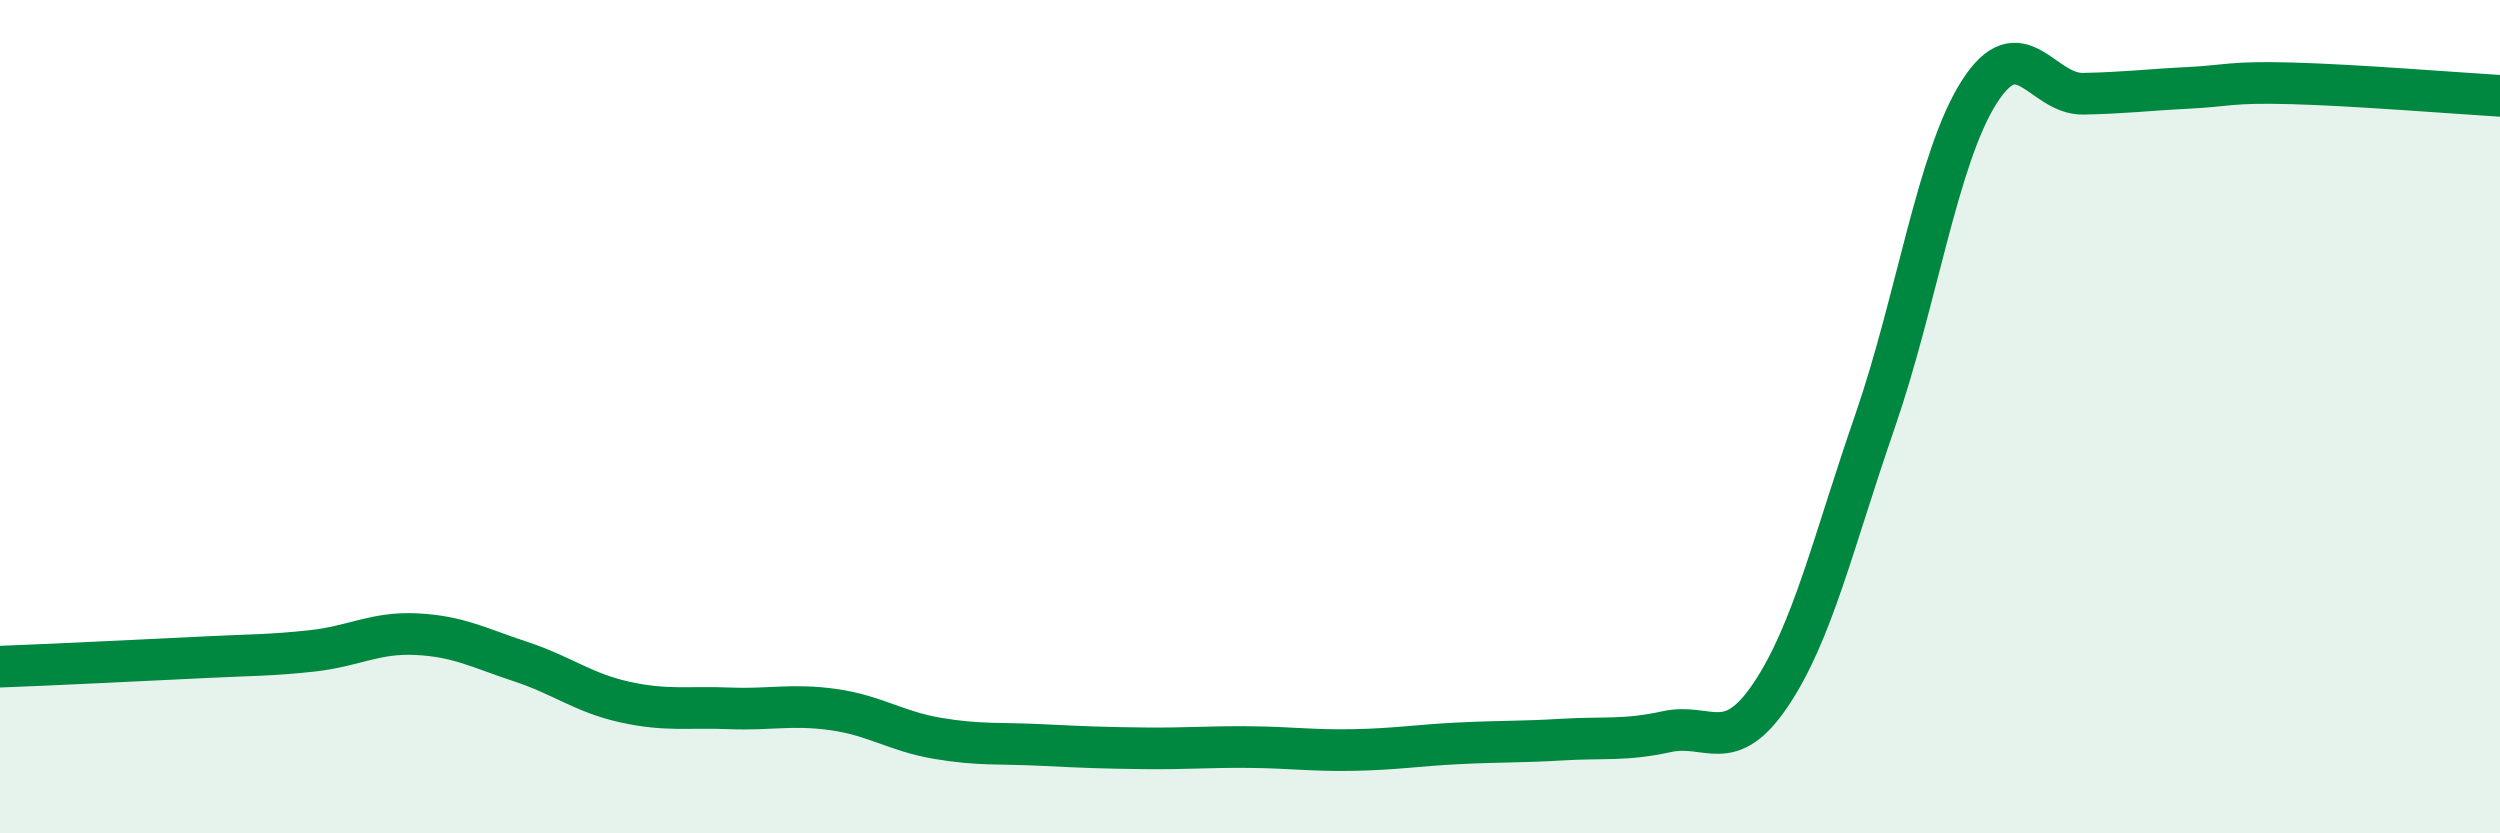
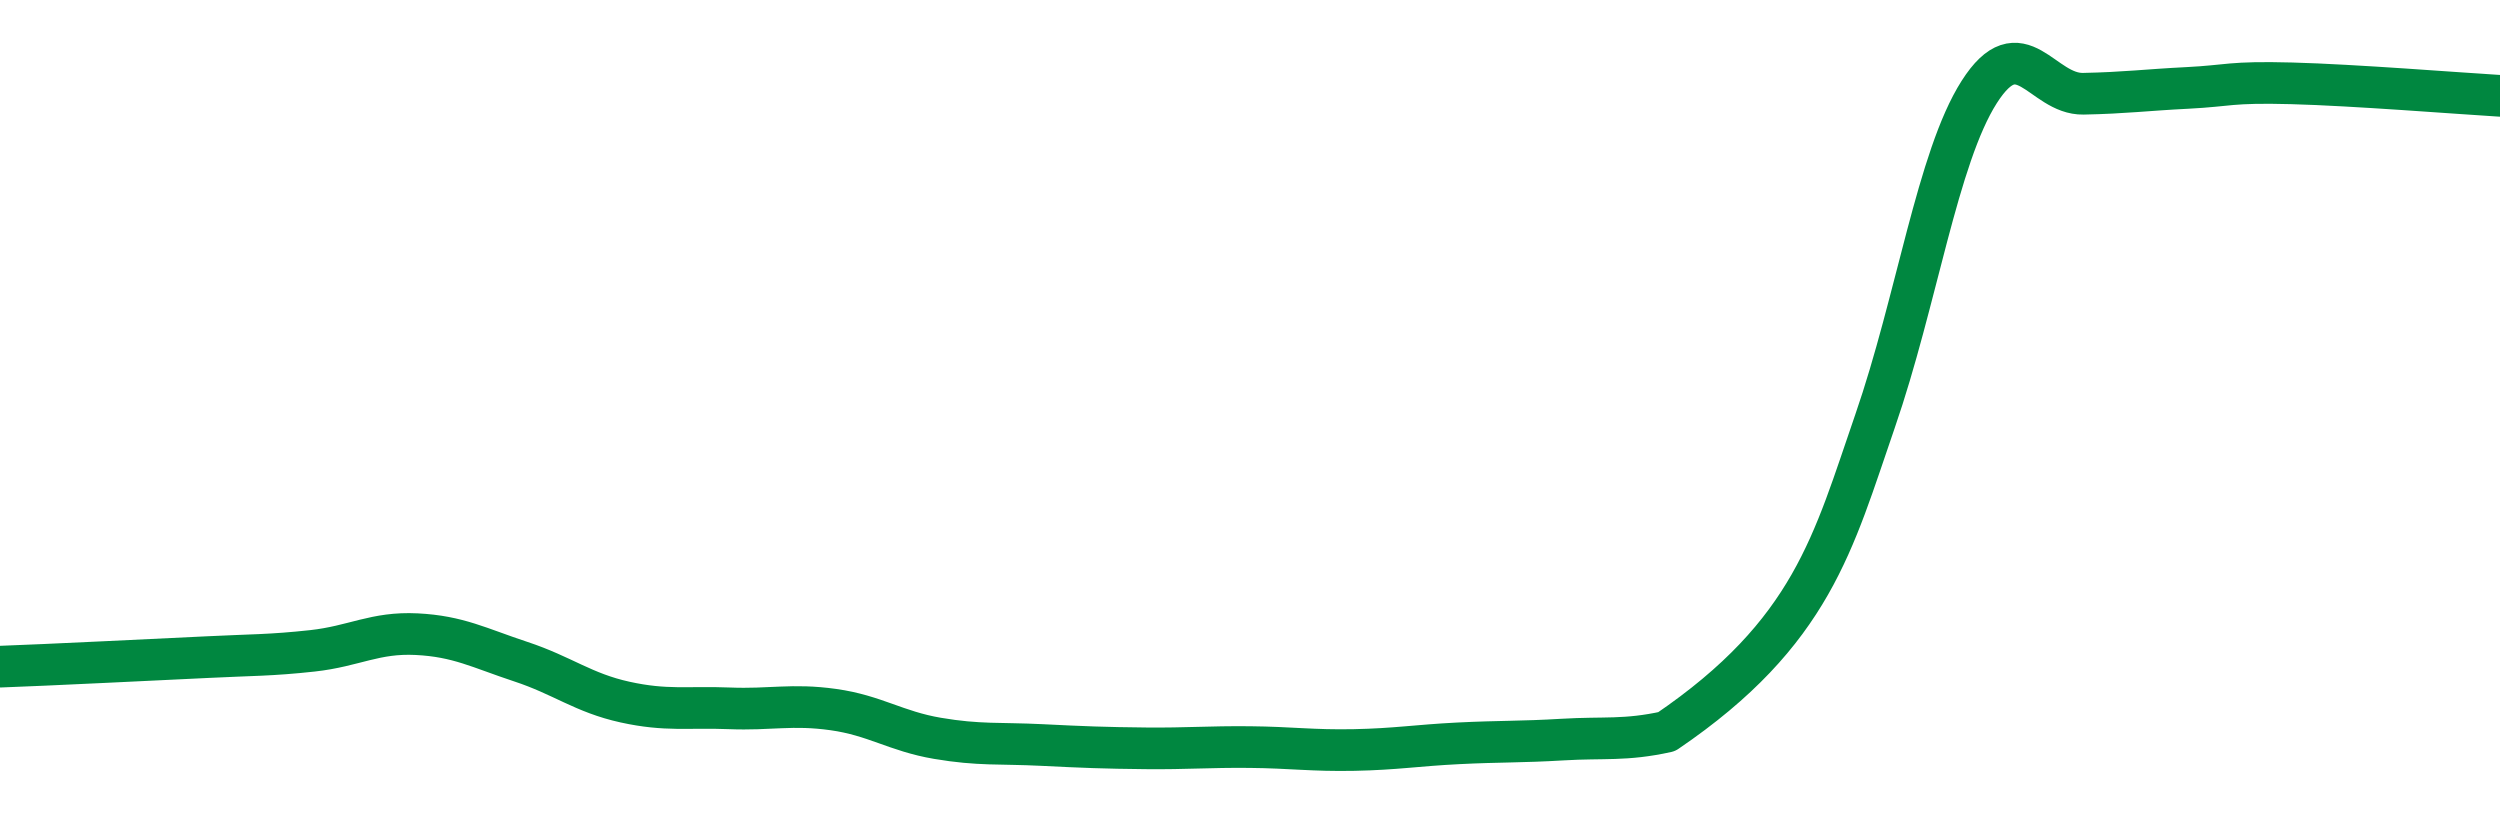
<svg xmlns="http://www.w3.org/2000/svg" width="60" height="20" viewBox="0 0 60 20">
-   <path d="M 0,16 C 0.5,15.98 1.5,15.94 2.5,15.89 C 3.5,15.84 4,15.82 5,15.77 C 6,15.72 6.5,15.73 7.5,15.62 C 8.5,15.51 9,15.17 10,15.22 C 11,15.27 11.5,15.55 12.5,15.88 C 13.5,16.21 14,16.63 15,16.85 C 16,17.07 16.5,16.96 17.5,17 C 18.5,17.04 19,16.89 20,17.03 C 21,17.17 21.5,17.55 22.5,17.72 C 23.5,17.89 24,17.83 25,17.88 C 26,17.93 26.5,17.95 27.5,17.96 C 28.5,17.97 29,17.92 30,17.93 C 31,17.94 31.5,18.02 32.5,18 C 33.5,17.98 34,17.89 35,17.84 C 36,17.79 36.5,17.81 37.5,17.75 C 38.5,17.69 39,17.78 40,17.56 C 41,17.34 41.5,18.16 42.5,16.67 C 43.5,15.18 44,13 45,10.11 C 46,7.22 46.5,3.78 47.5,2.21 C 48.5,0.64 49,2.27 50,2.25 C 51,2.23 51.5,2.16 52.5,2.11 C 53.5,2.06 53.5,1.96 55,2 C 56.5,2.04 59,2.24 60,2.3L60 20L0 20Z" fill="#008740" opacity="0.1" stroke-linecap="round" stroke-linejoin="round" />
-   <path d="M 0,16 C 0.5,15.98 1.5,15.94 2.5,15.89 C 3.5,15.84 4,15.82 5,15.77 C 6,15.72 6.5,15.73 7.5,15.62 C 8.5,15.51 9,15.17 10,15.22 C 11,15.27 11.5,15.55 12.5,15.88 C 13.5,16.21 14,16.63 15,16.85 C 16,17.07 16.5,16.96 17.5,17 C 18.5,17.04 19,16.89 20,17.03 C 21,17.17 21.5,17.55 22.5,17.72 C 23.5,17.89 24,17.83 25,17.88 C 26,17.93 26.5,17.95 27.5,17.96 C 28.5,17.97 29,17.92 30,17.93 C 31,17.94 31.5,18.02 32.5,18 C 33.5,17.98 34,17.89 35,17.84 C 36,17.79 36.5,17.81 37.5,17.75 C 38.5,17.69 39,17.78 40,17.56 C 41,17.34 41.5,18.16 42.5,16.67 C 43.5,15.18 44,13 45,10.11 C 46,7.22 46.5,3.78 47.5,2.21 C 48.5,0.64 49,2.27 50,2.25 C 51,2.23 51.5,2.16 52.5,2.11 C 53.5,2.06 53.5,1.96 55,2 C 56.5,2.04 59,2.24 60,2.3" stroke="#008740" stroke-width="1" fill="none" stroke-linecap="round" stroke-linejoin="round" />
+   <path d="M 0,16 C 0.5,15.98 1.5,15.94 2.5,15.89 C 3.5,15.84 4,15.82 5,15.77 C 6,15.72 6.5,15.73 7.5,15.62 C 8.5,15.51 9,15.17 10,15.22 C 11,15.27 11.5,15.55 12.5,15.88 C 13.5,16.21 14,16.63 15,16.85 C 16,17.07 16.5,16.96 17.5,17 C 18.5,17.04 19,16.89 20,17.03 C 21,17.17 21.5,17.55 22.5,17.72 C 23.5,17.89 24,17.83 25,17.88 C 26,17.93 26.5,17.95 27.5,17.96 C 28.5,17.97 29,17.92 30,17.93 C 31,17.94 31.5,18.02 32.5,18 C 33.5,17.98 34,17.89 35,17.84 C 36,17.79 36.5,17.81 37.5,17.75 C 38.5,17.69 39,17.78 40,17.56 C 43.5,15.18 44,13 45,10.11 C 46,7.22 46.5,3.78 47.5,2.21 C 48.5,0.64 49,2.27 50,2.25 C 51,2.23 51.5,2.16 52.5,2.11 C 53.5,2.06 53.5,1.96 55,2 C 56.5,2.04 59,2.24 60,2.3" stroke="#008740" stroke-width="1" fill="none" stroke-linecap="round" stroke-linejoin="round" />
</svg>